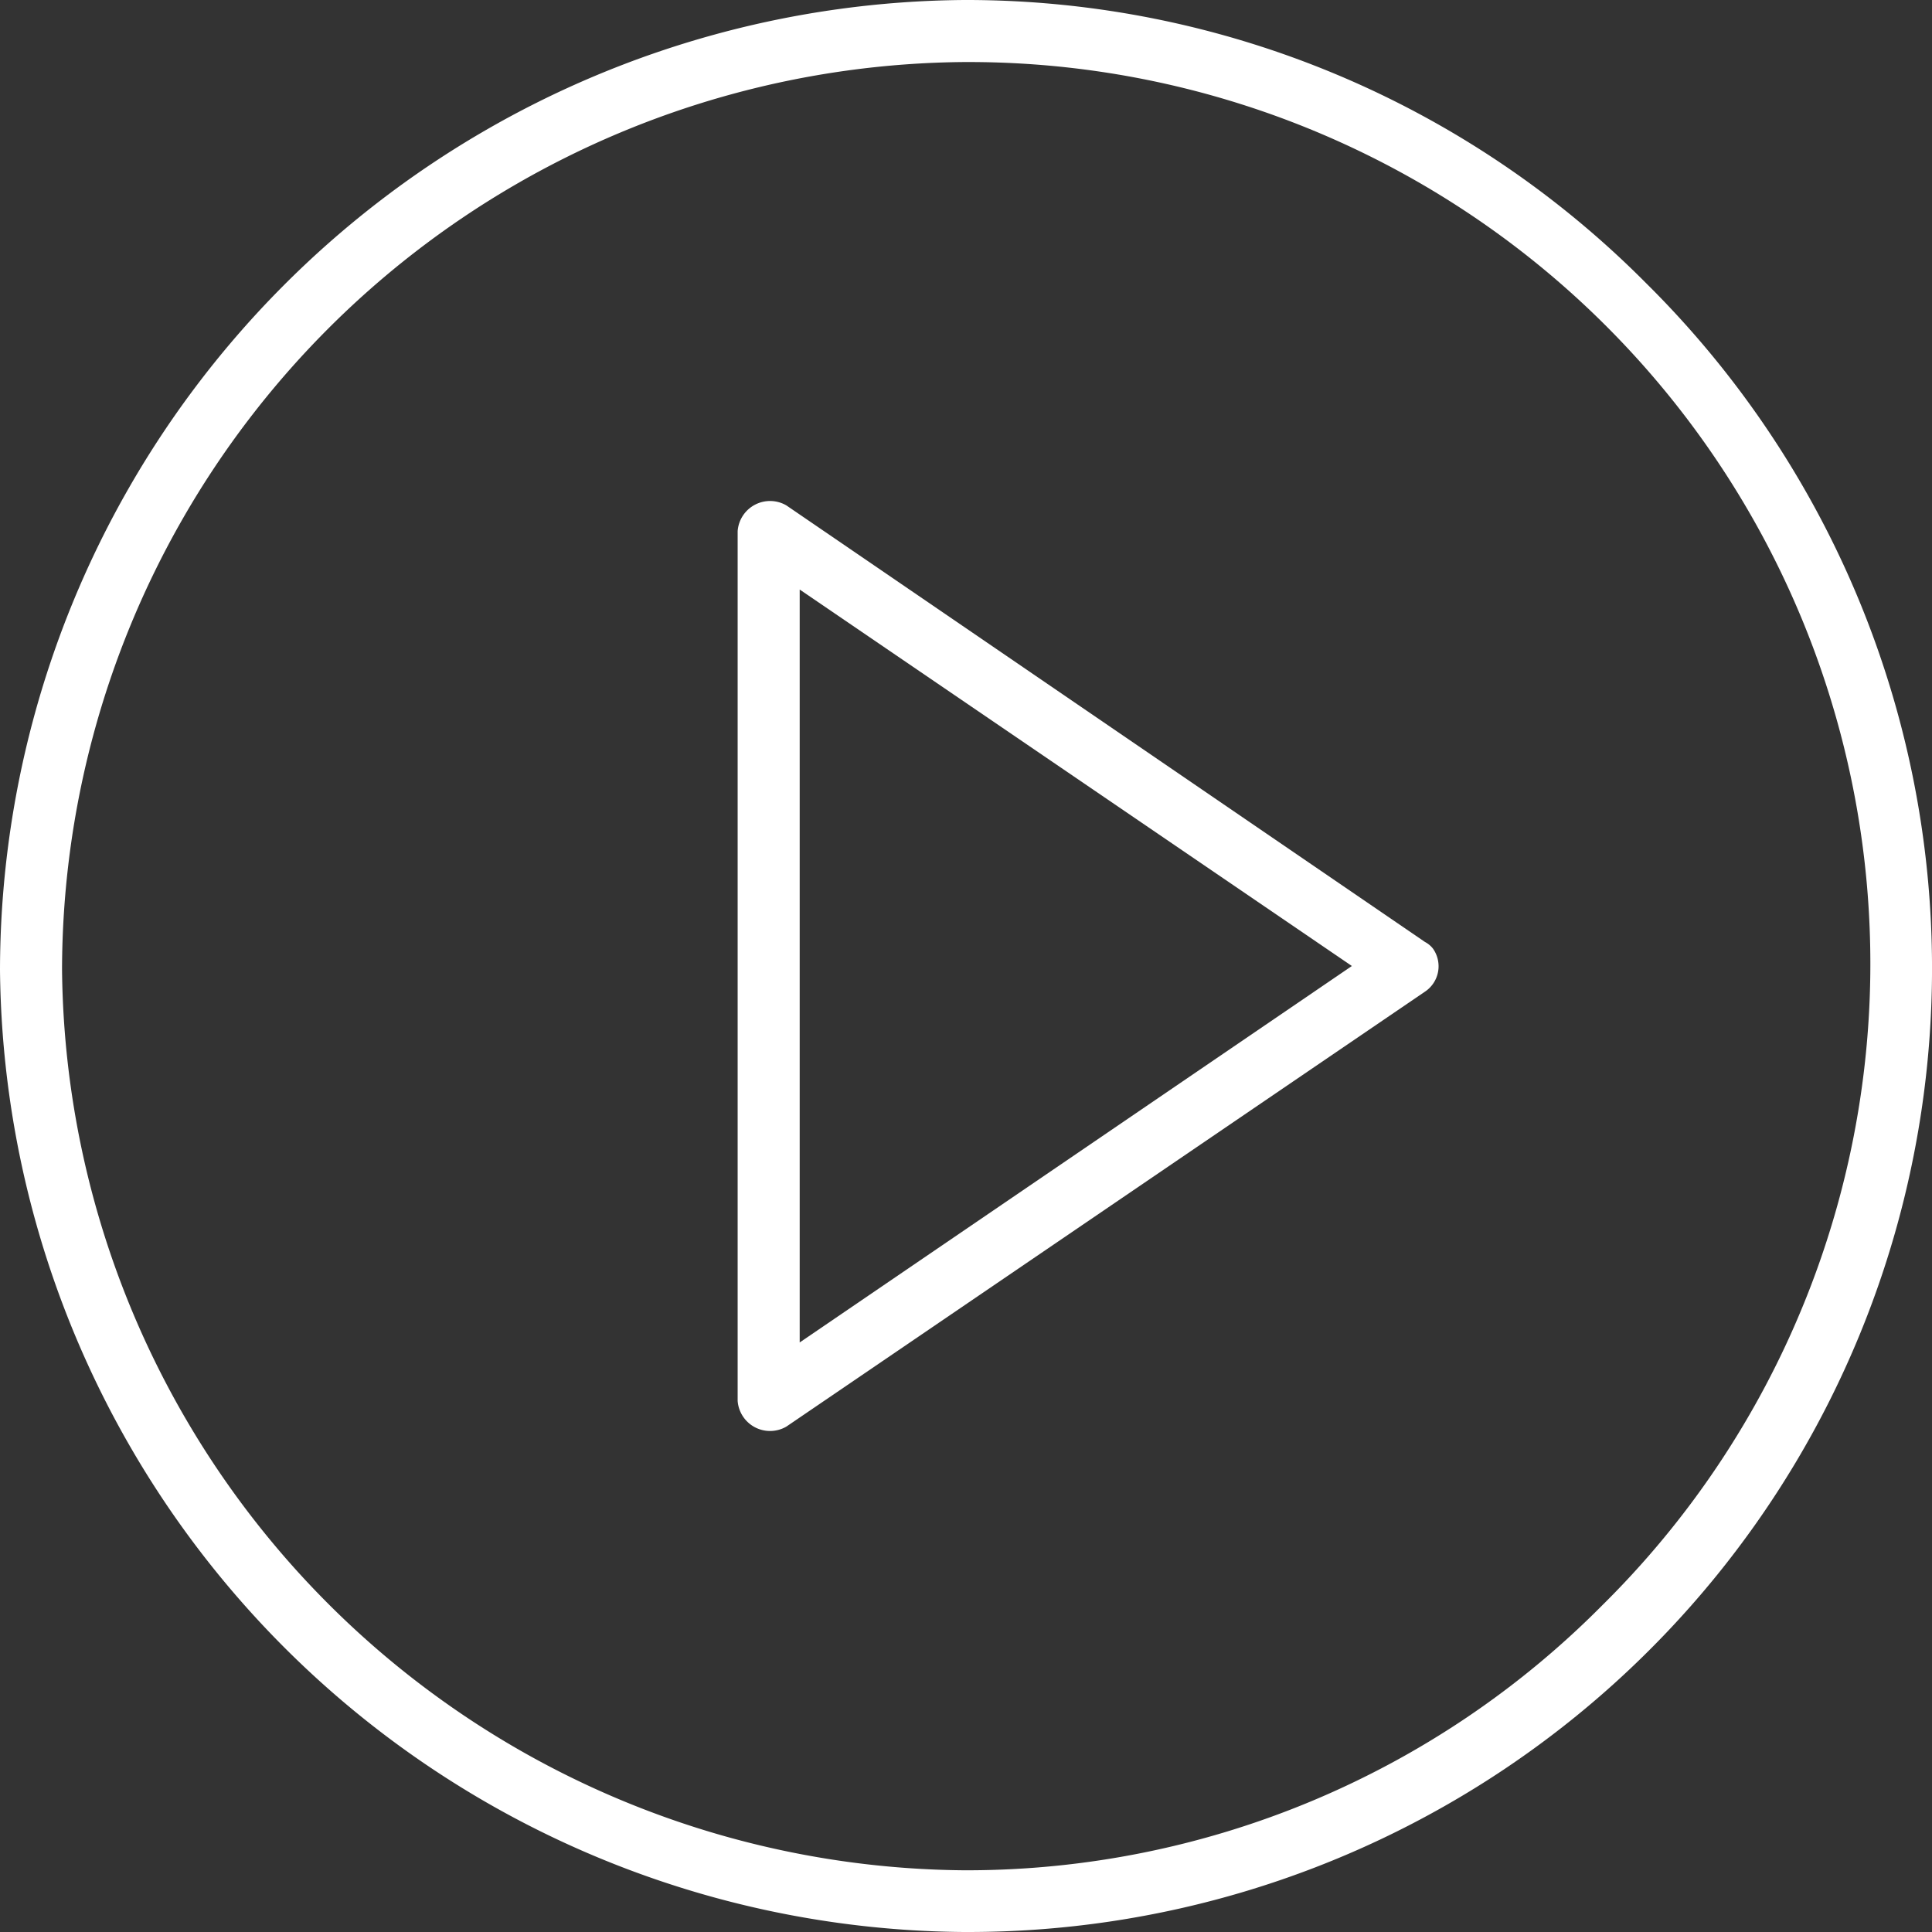
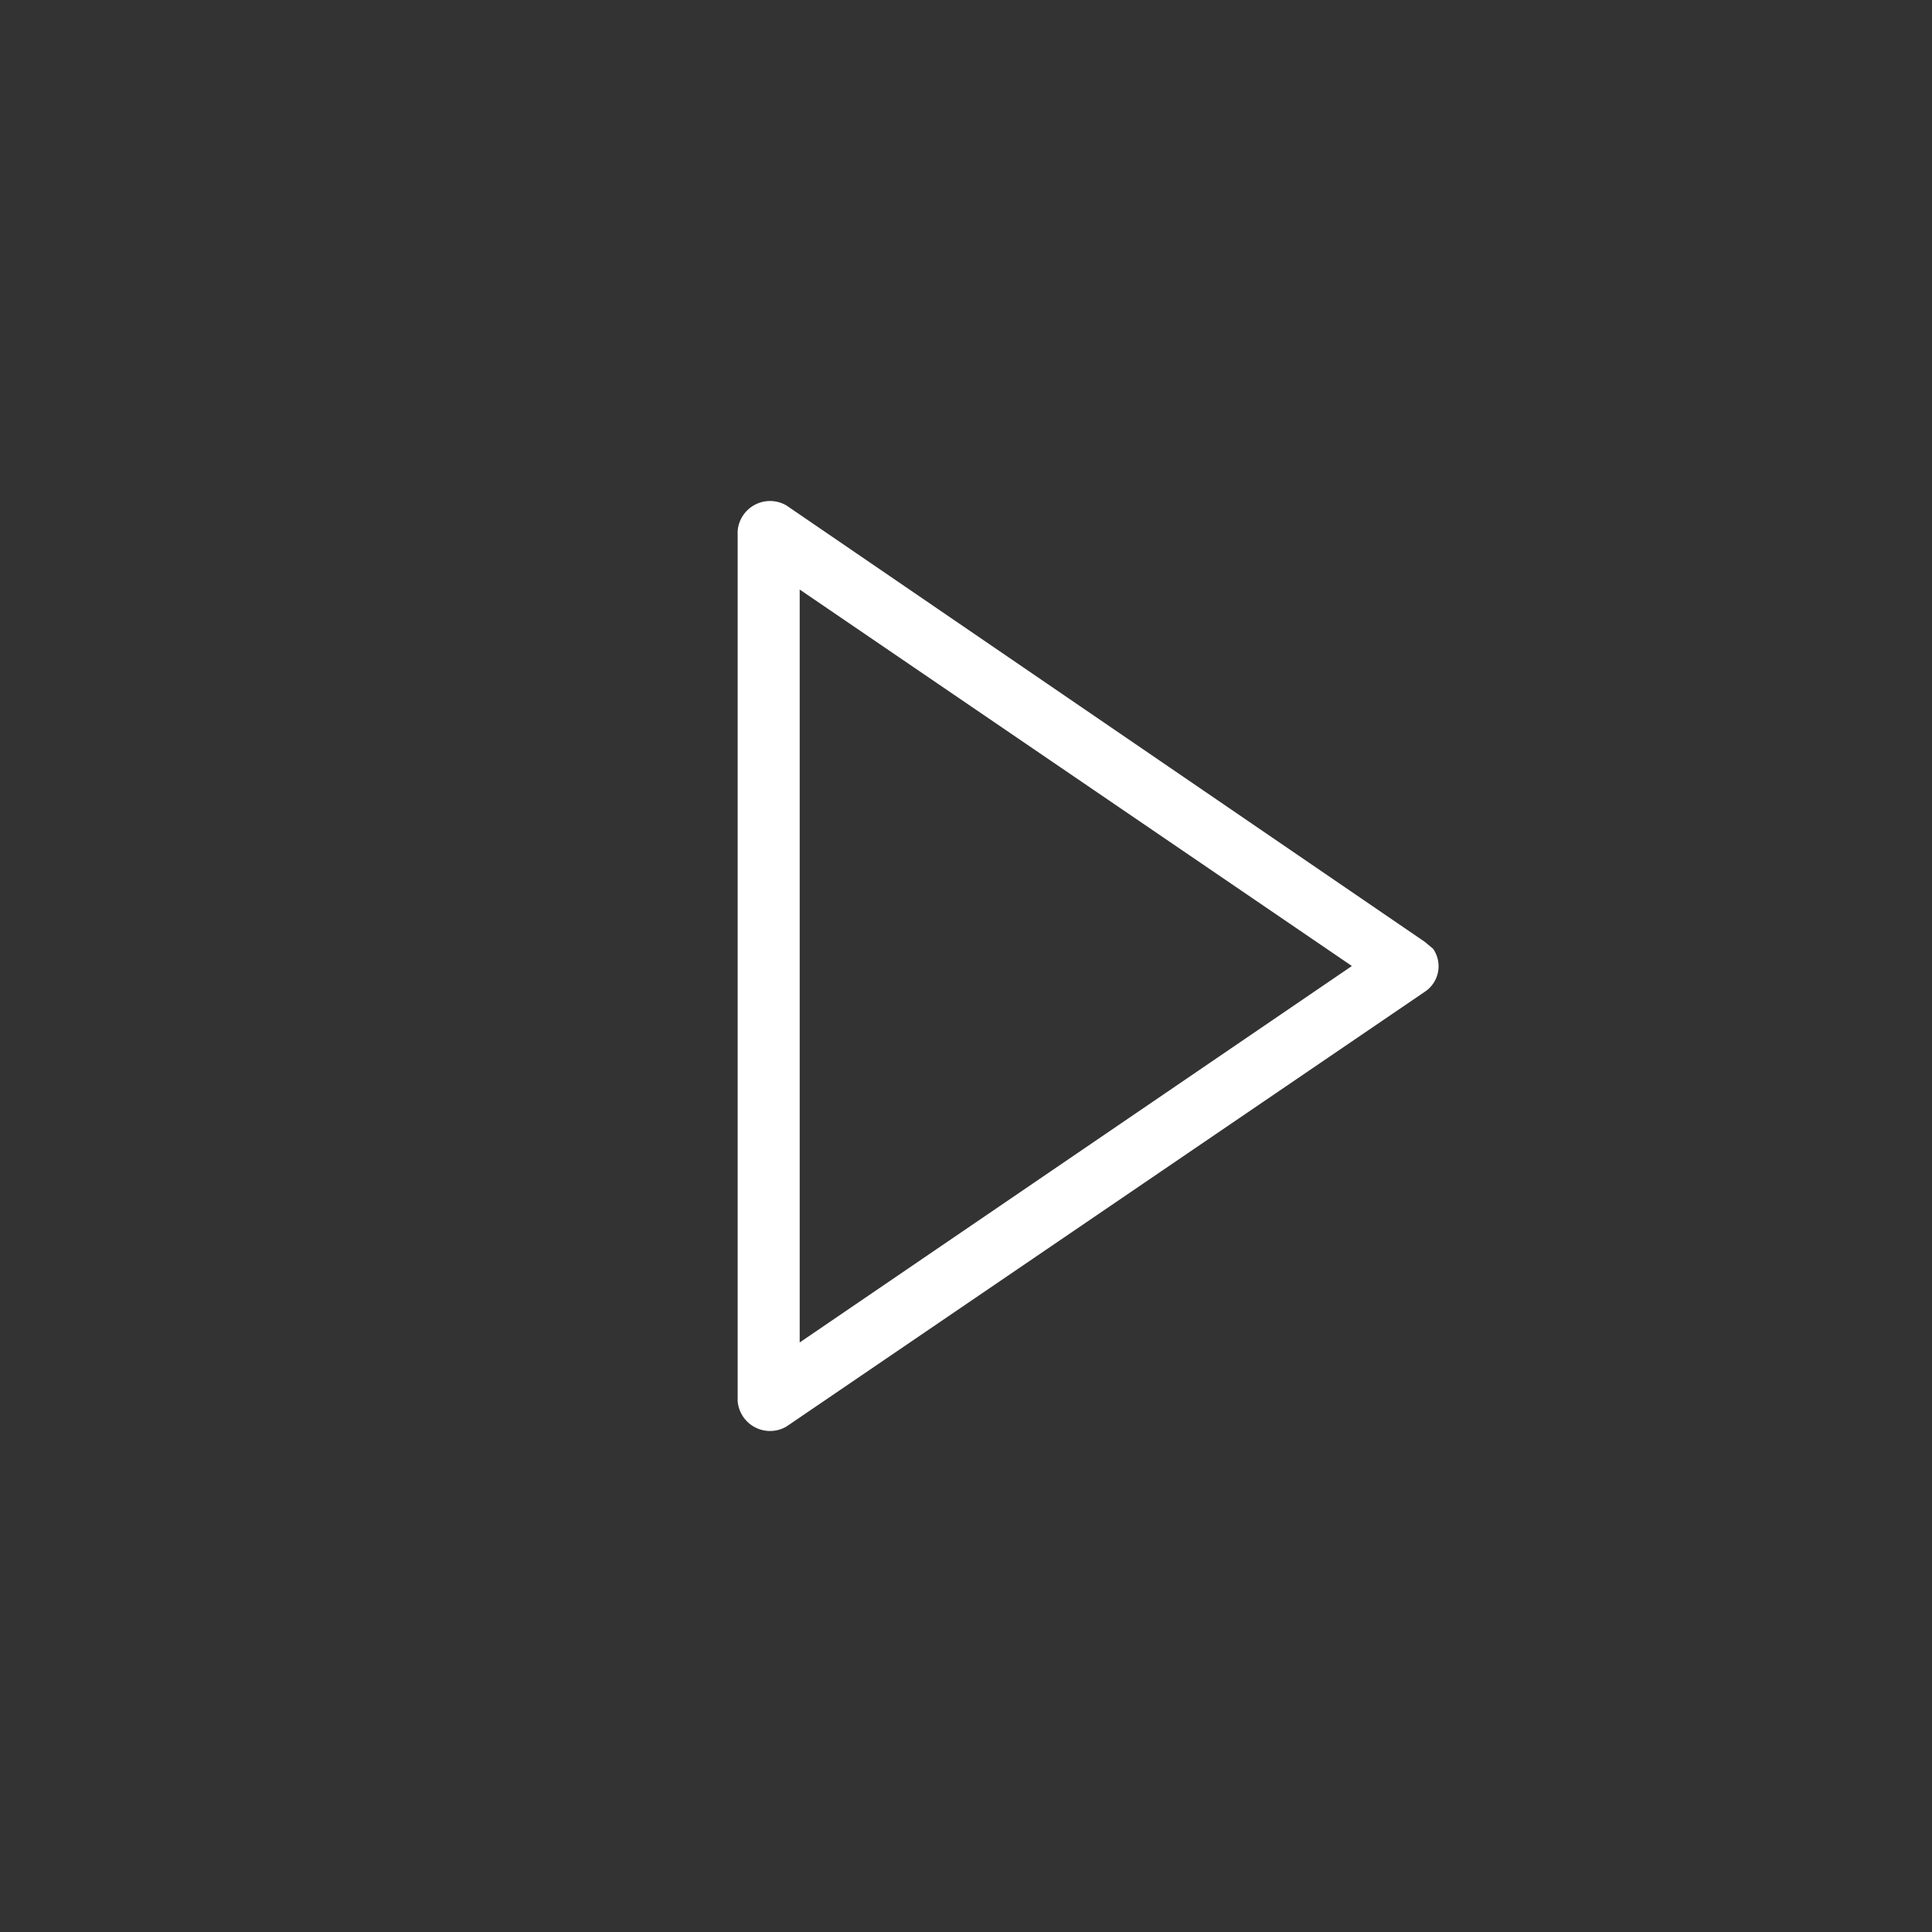
<svg xmlns="http://www.w3.org/2000/svg" viewBox="0 0 59.48 59.48">
  <rect x="0" y="0" width="59.48" height="59.48" fill="#333333" stroke="none" />
  <defs>
    <style>.cls-1{fill:#fff;}</style>
  </defs>
  <title>資產 1</title>
  <g id="圖層_2" data-name="圖層 2">
    <g id="image">
-       <path class="cls-1" d="M29.78,0h-.1A29.91,29.91,0,0,0,0,29.86,29.9,29.9,0,0,0,29.67,59.48h.12A29.67,29.67,0,0,0,50.68,8.72,29.49,29.49,0,0,0,29.78,0ZM49.32,49.43a27.55,27.55,0,0,1-19.53,8.15h-.11A28,28,0,0,1,1.91,29.85,28,28,0,0,1,29.69,1.91h.09A27.76,27.76,0,0,1,49.32,49.43Z" />
-       <path class="cls-1" d="M43.87,29,24.21,15.56a1,1,0,0,0-1.5.79V43.13a1,1,0,0,0,1.5.79L43.87,30.53a.94.94,0,0,0,.25-1.32A.75.75,0,0,0,43.87,29ZM24.62,41.33V18.15l17,11.59Z" />
+       <path class="cls-1" d="M43.87,29,24.21,15.56a1,1,0,0,0-1.5.79V43.13a1,1,0,0,0,1.5.79L43.87,30.53a.94.94,0,0,0,.25-1.32ZM24.62,41.33V18.15l17,11.59Z" />
    </g>
  </g>
  <div id="divScriptsUsed" style="display: none" />
  <script id="globalVarsDetection" src="chrome-extension://cmkdbmfndkfgebldhnkbfhlneefdaaip/js/wrs_env.js" />
</svg>